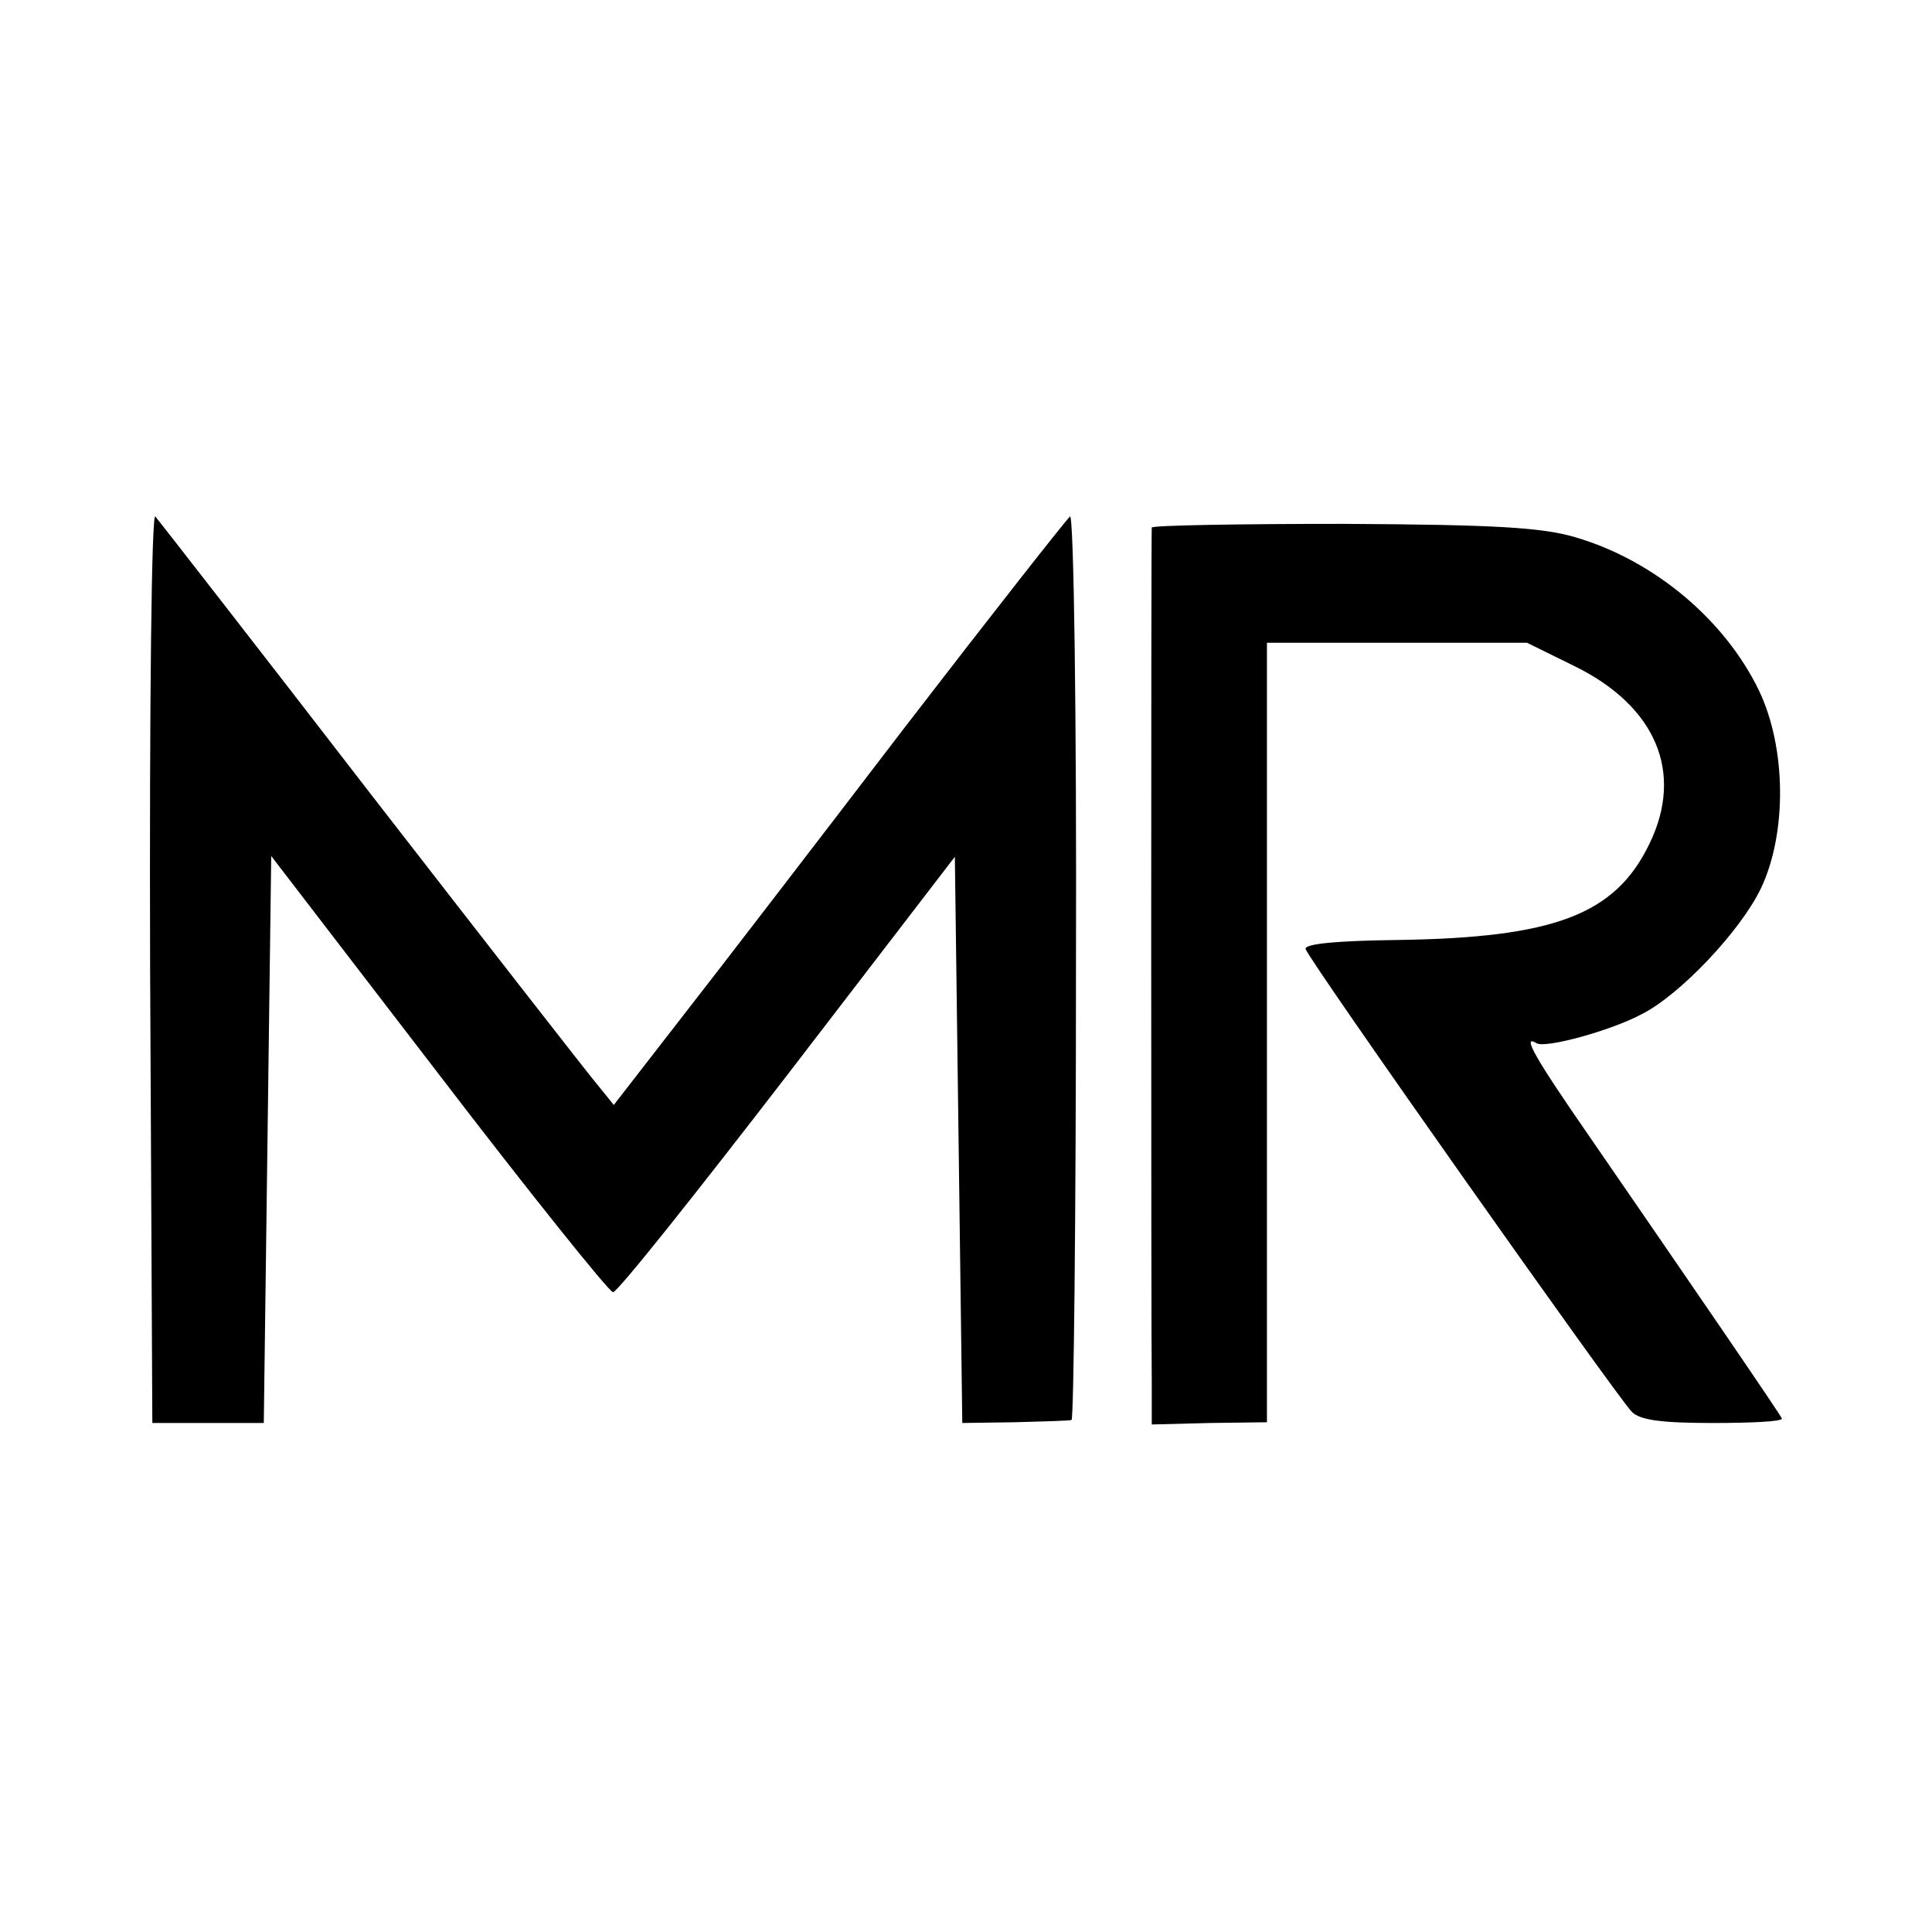
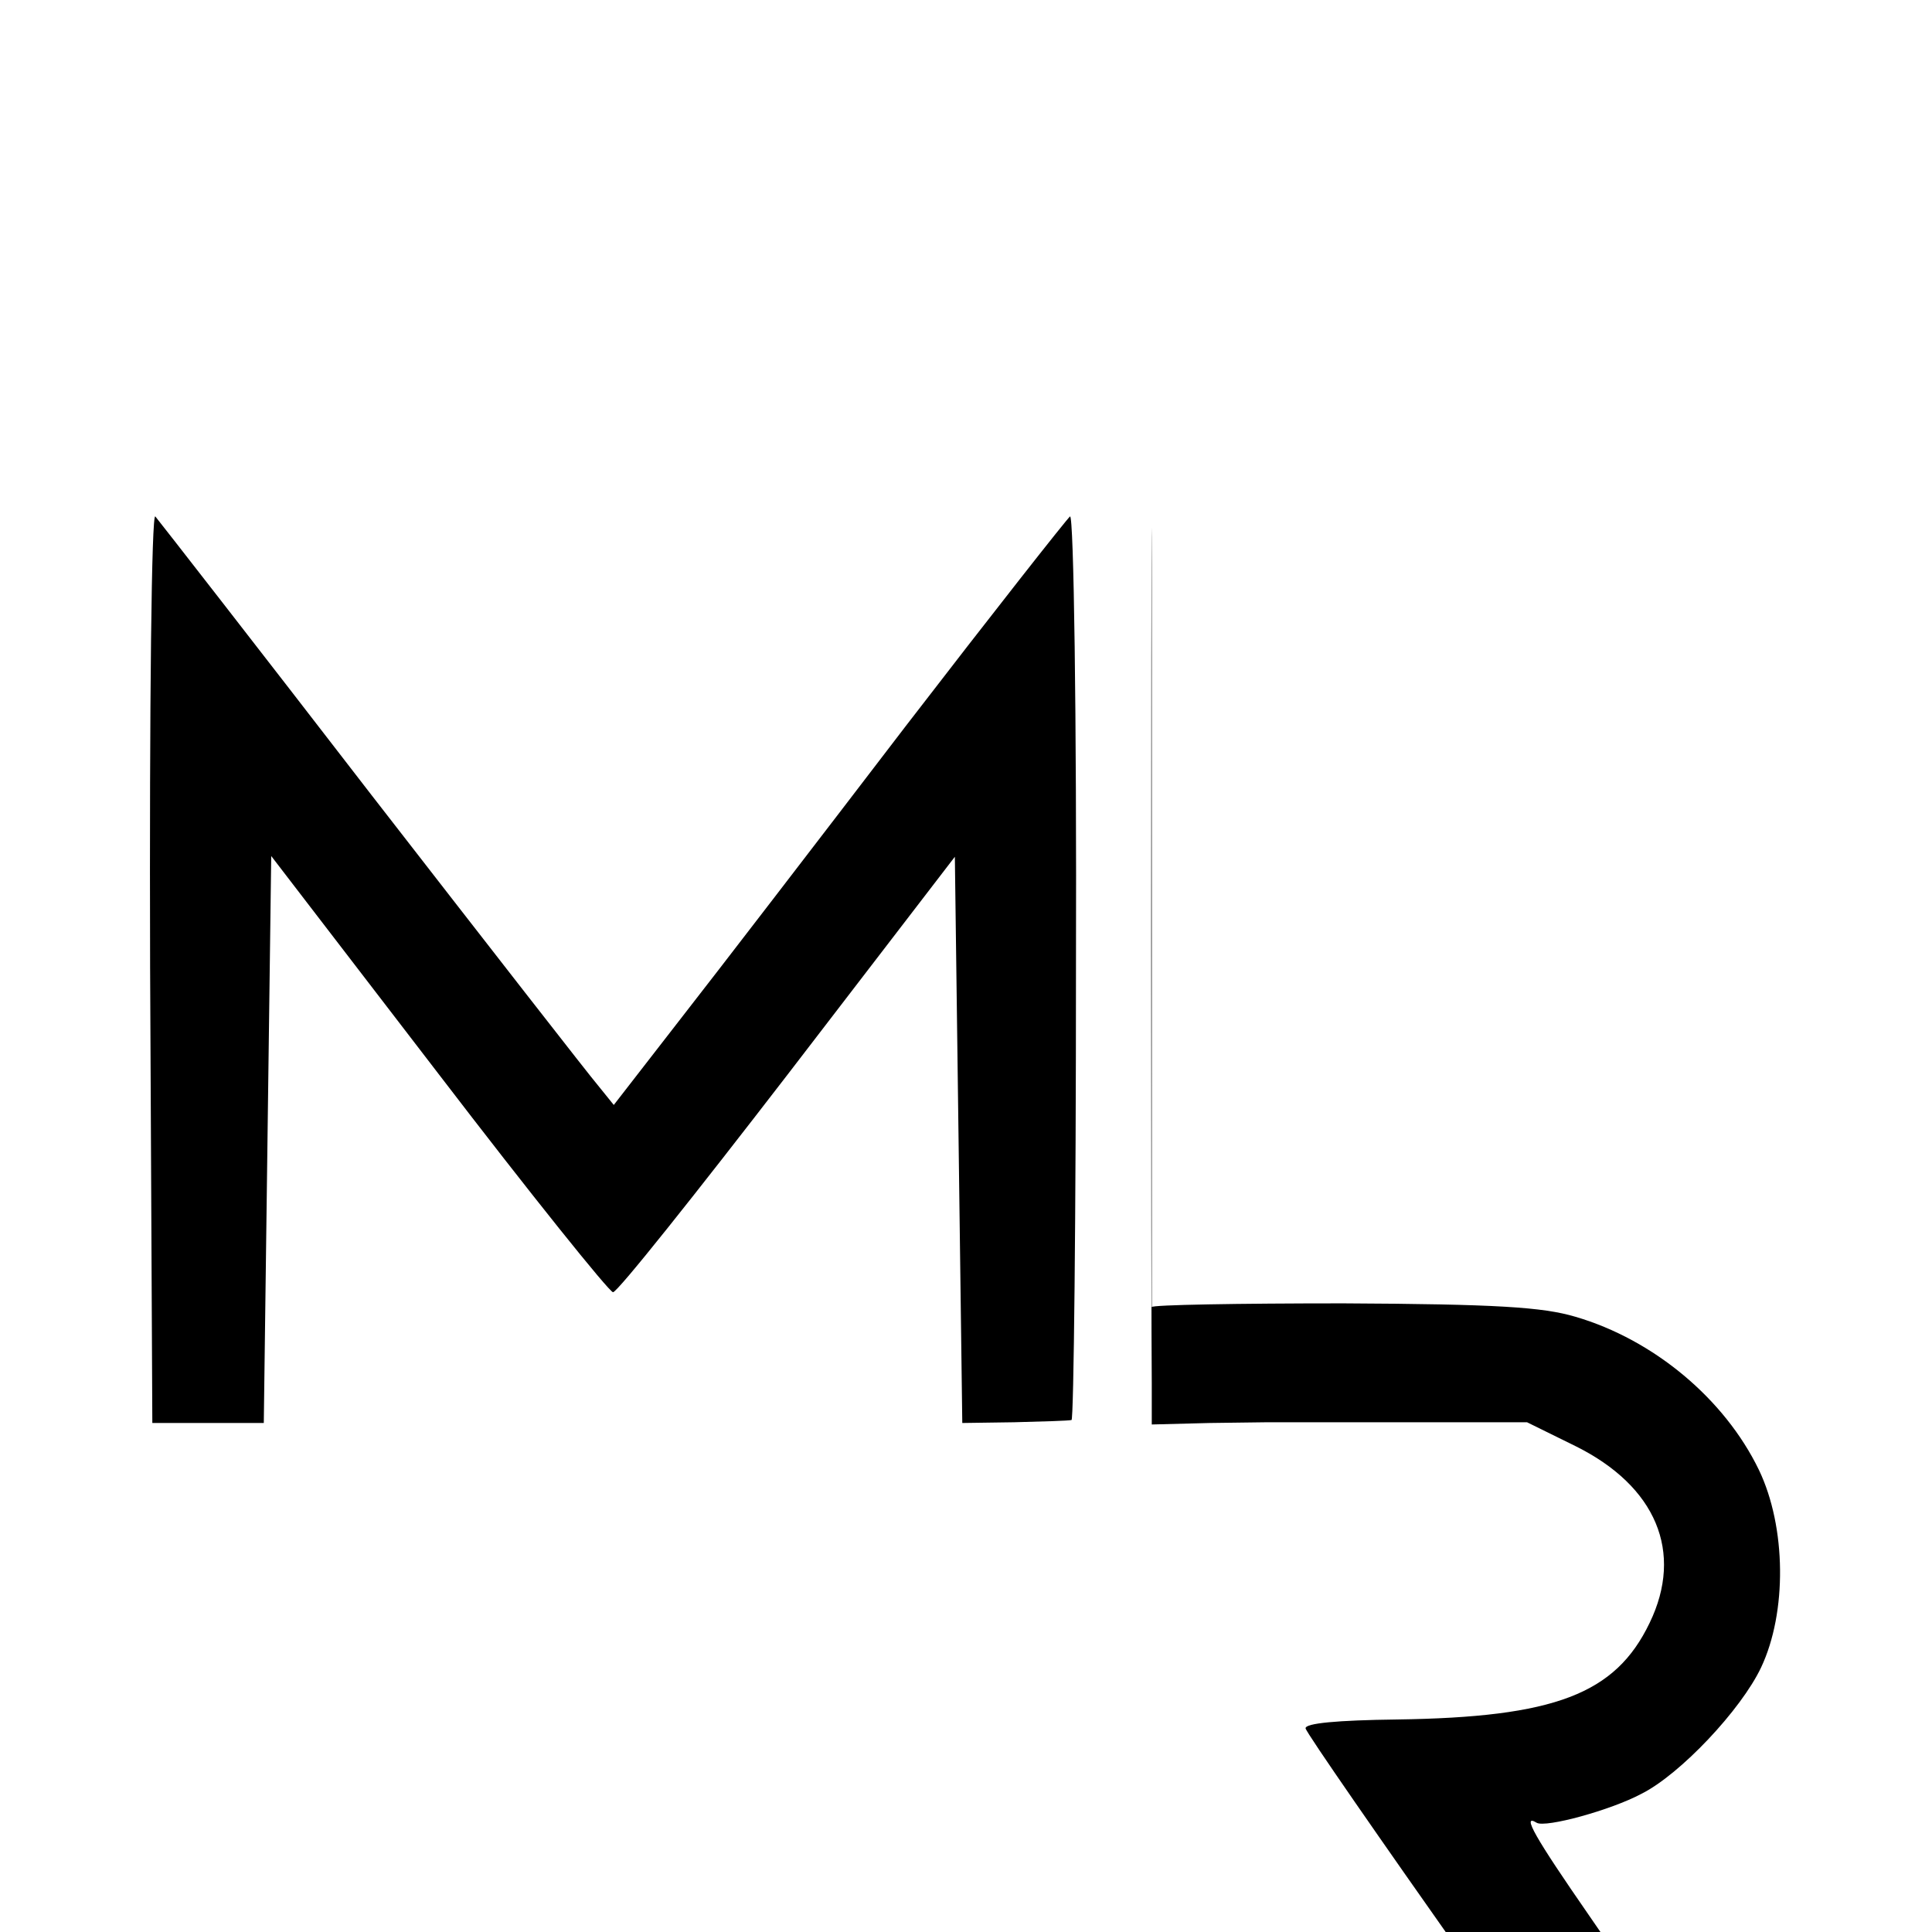
<svg xmlns="http://www.w3.org/2000/svg" version="1.0" width="346.667" height="346.667" viewBox="0 0 260 260">
-   <path d="m20.2 130 .3 61.5h15l.5-38.2.5-38.1L59 144.5c12.4 16.2 23 29.4 23.5 29.4.6 0 11.1-13.2 23.5-29.3l22.5-29.3.5 38.1.5 38.1 7-.1c3.9-.1 7.3-.2 7.7-.3.3 0 .6-27.6.6-61.1.1-33.6-.3-60.8-.8-60.5-.4.3-10.4 13-22.1 28.2-11.7 15.3-25.3 33-30.3 39.4l-9 11.6-2.1-2.6c-1.2-1.4-14.9-19-30.5-39.1-15.5-20.1-28.6-36.9-29.1-37.5-.5-.5-.8 24.8-.7 60.5M155 71c-.1.7-.1 108.5 0 115.1v5.6l7.8-.2 7.7-.1V86.5h35l6.5 3.2c10.9 5.4 14.6 14.3 10 23.8-4.6 9.6-12.8 12.7-34 13-8 .1-12.4.5-12.3 1.2.2 1.2 41.7 60 43.9 62.3 1.1 1.1 3.9 1.5 10.9 1.5 5.2 0 9.4-.2 9.3-.6-.3-.7-12.5-18.5-26-38.1-7.2-10.4-9.1-13.7-7-12.4 1.2.7 10-1.7 14.1-3.9 5.2-2.6 13.4-11.3 16.1-17 3.5-7.4 3.4-18.9-.3-26.6-4.6-9.5-14.1-17.5-24.7-20.6-4.4-1.3-10.6-1.7-31.2-1.8-14.2 0-25.8.2-25.8.5" />
+   <path d="m20.2 130 .3 61.5h15l.5-38.2.5-38.1L59 144.5c12.4 16.2 23 29.4 23.5 29.4.6 0 11.1-13.2 23.5-29.3l22.5-29.3.5 38.1.5 38.1 7-.1c3.9-.1 7.3-.2 7.7-.3.3 0 .6-27.6.6-61.1.1-33.6-.3-60.8-.8-60.5-.4.3-10.4 13-22.1 28.2-11.7 15.3-25.3 33-30.3 39.4l-9 11.6-2.1-2.6c-1.2-1.4-14.9-19-30.5-39.1-15.5-20.1-28.6-36.9-29.1-37.5-.5-.5-.8 24.8-.7 60.5M155 71c-.1.7-.1 108.5 0 115.1v5.6l7.8-.2 7.7-.1h35l6.5 3.2c10.9 5.4 14.6 14.3 10 23.8-4.6 9.6-12.8 12.7-34 13-8 .1-12.4.5-12.3 1.2.2 1.2 41.7 60 43.9 62.3 1.1 1.1 3.9 1.5 10.9 1.5 5.2 0 9.4-.2 9.3-.6-.3-.7-12.5-18.5-26-38.1-7.2-10.4-9.1-13.7-7-12.4 1.2.7 10-1.7 14.1-3.9 5.2-2.6 13.4-11.3 16.1-17 3.5-7.4 3.4-18.9-.3-26.6-4.6-9.5-14.1-17.5-24.7-20.6-4.4-1.3-10.6-1.7-31.2-1.8-14.2 0-25.8.2-25.8.5" />
</svg>